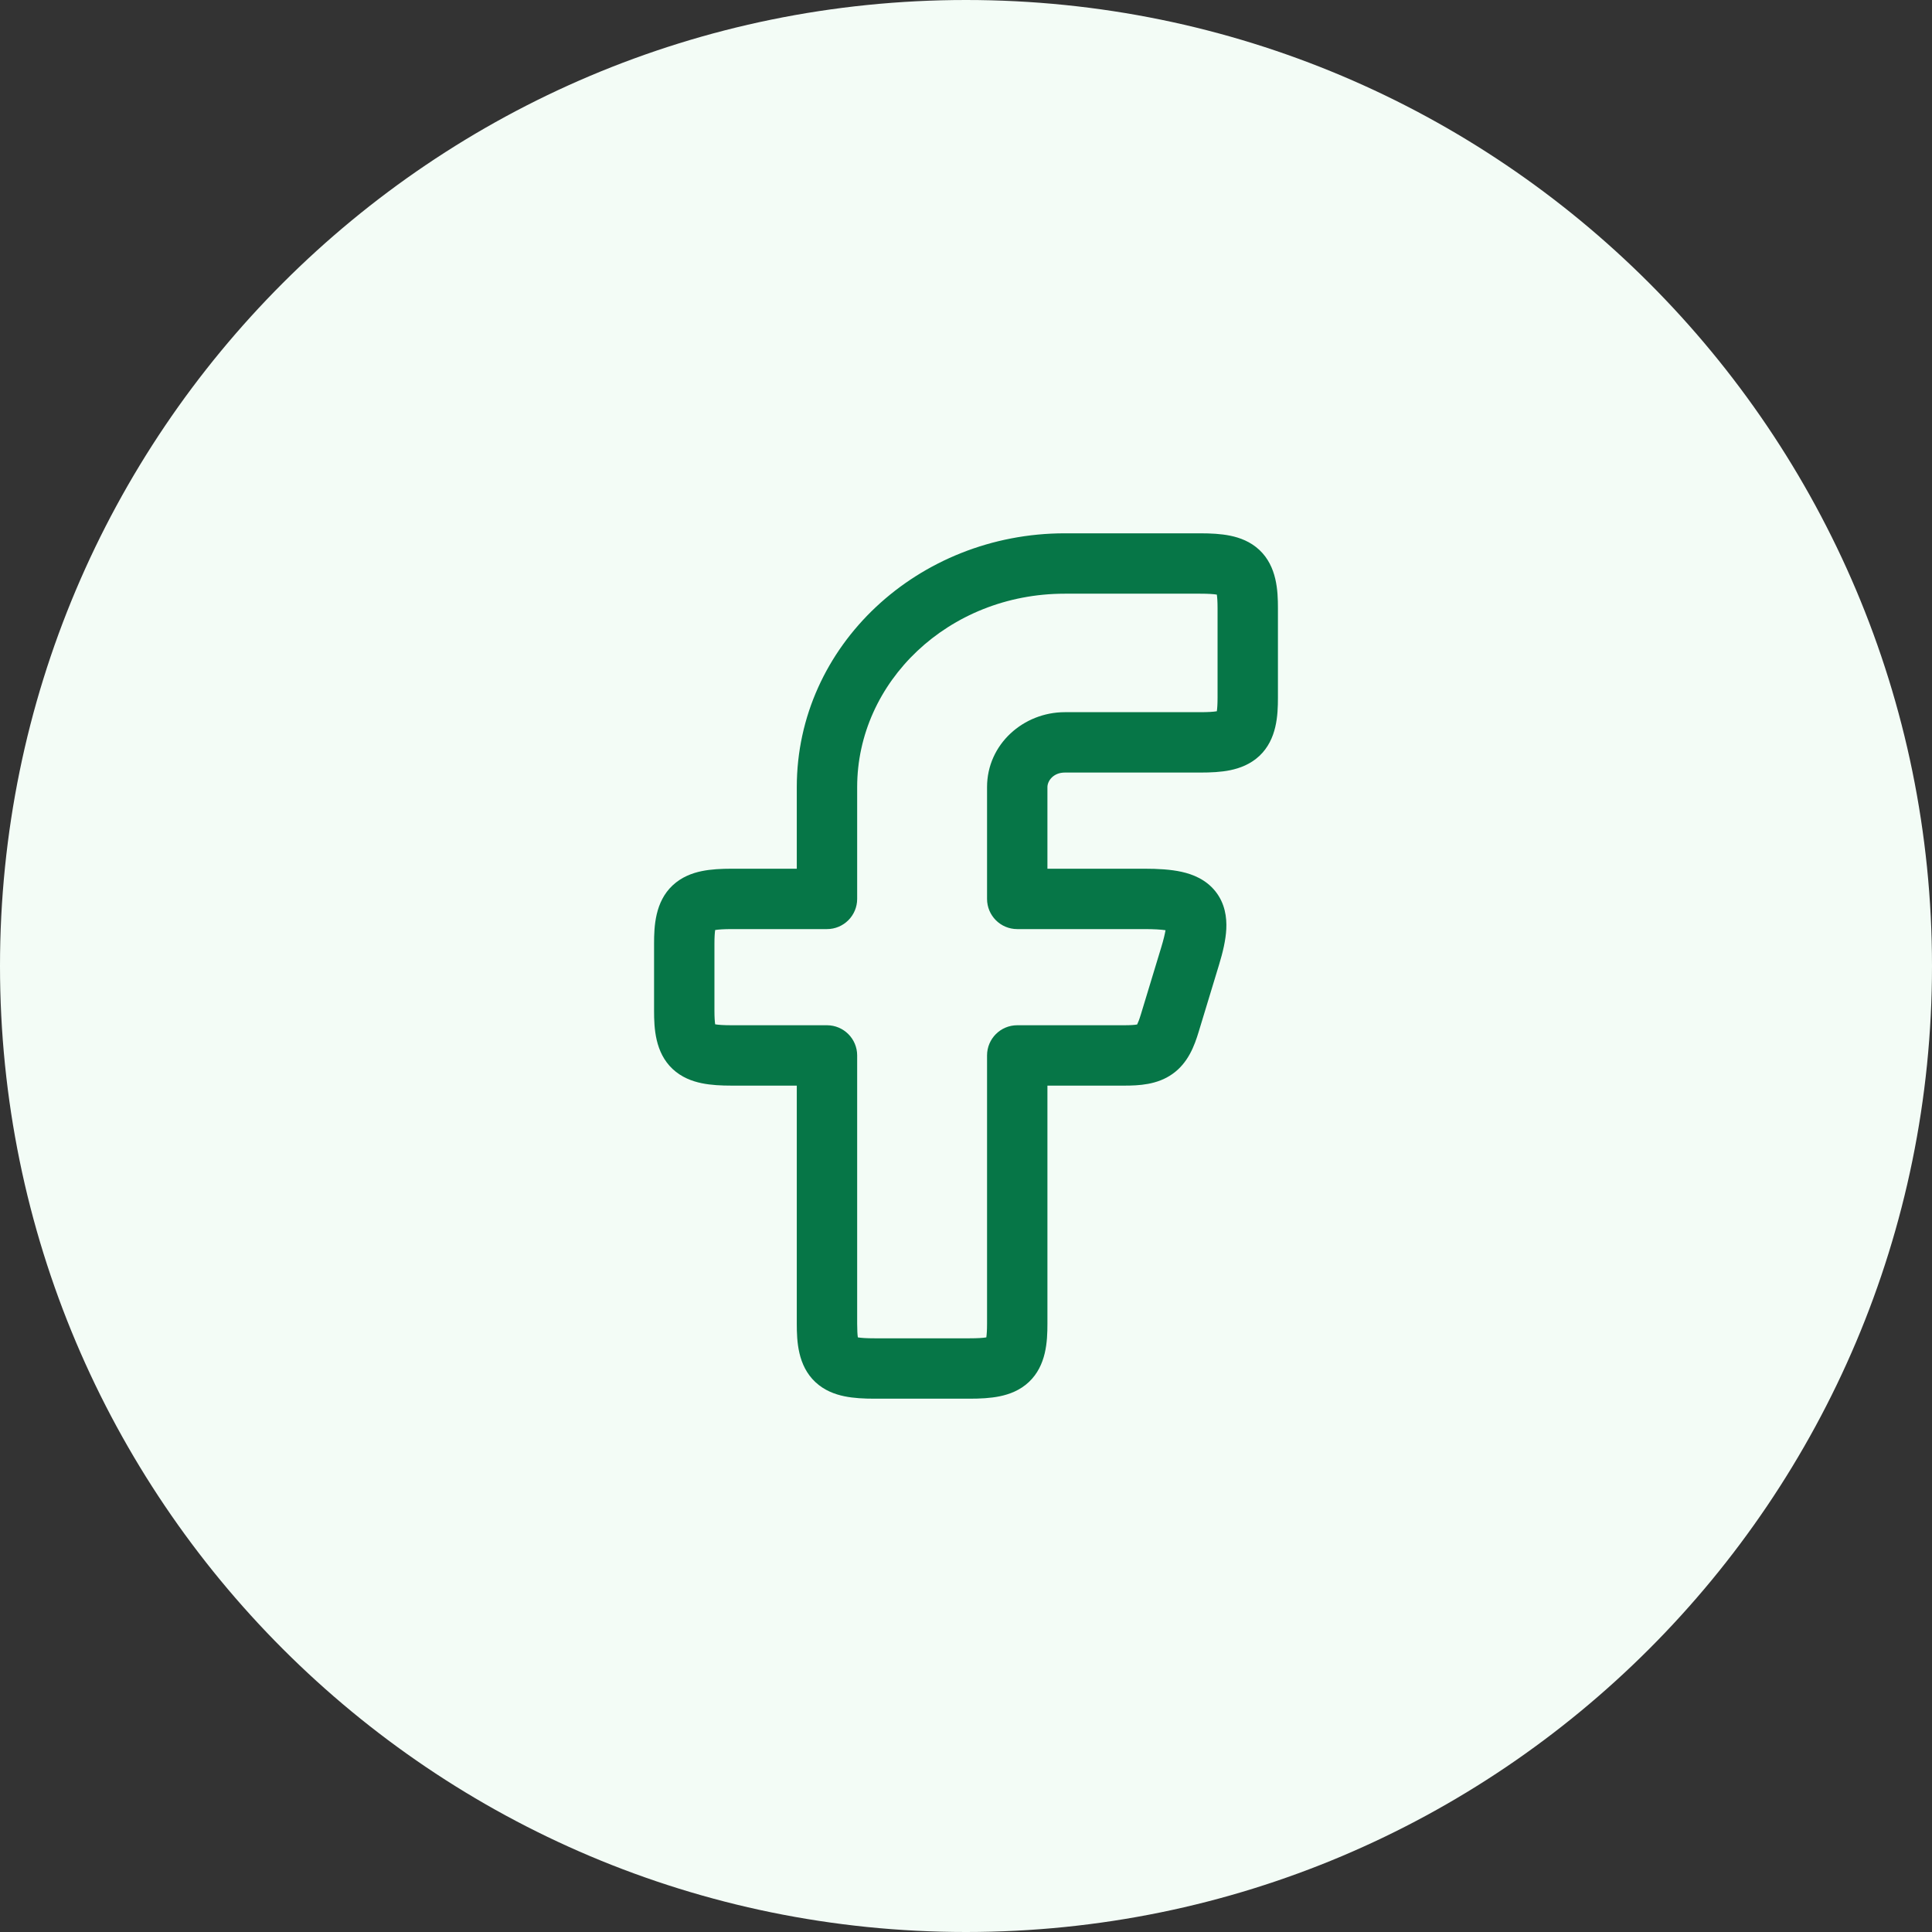
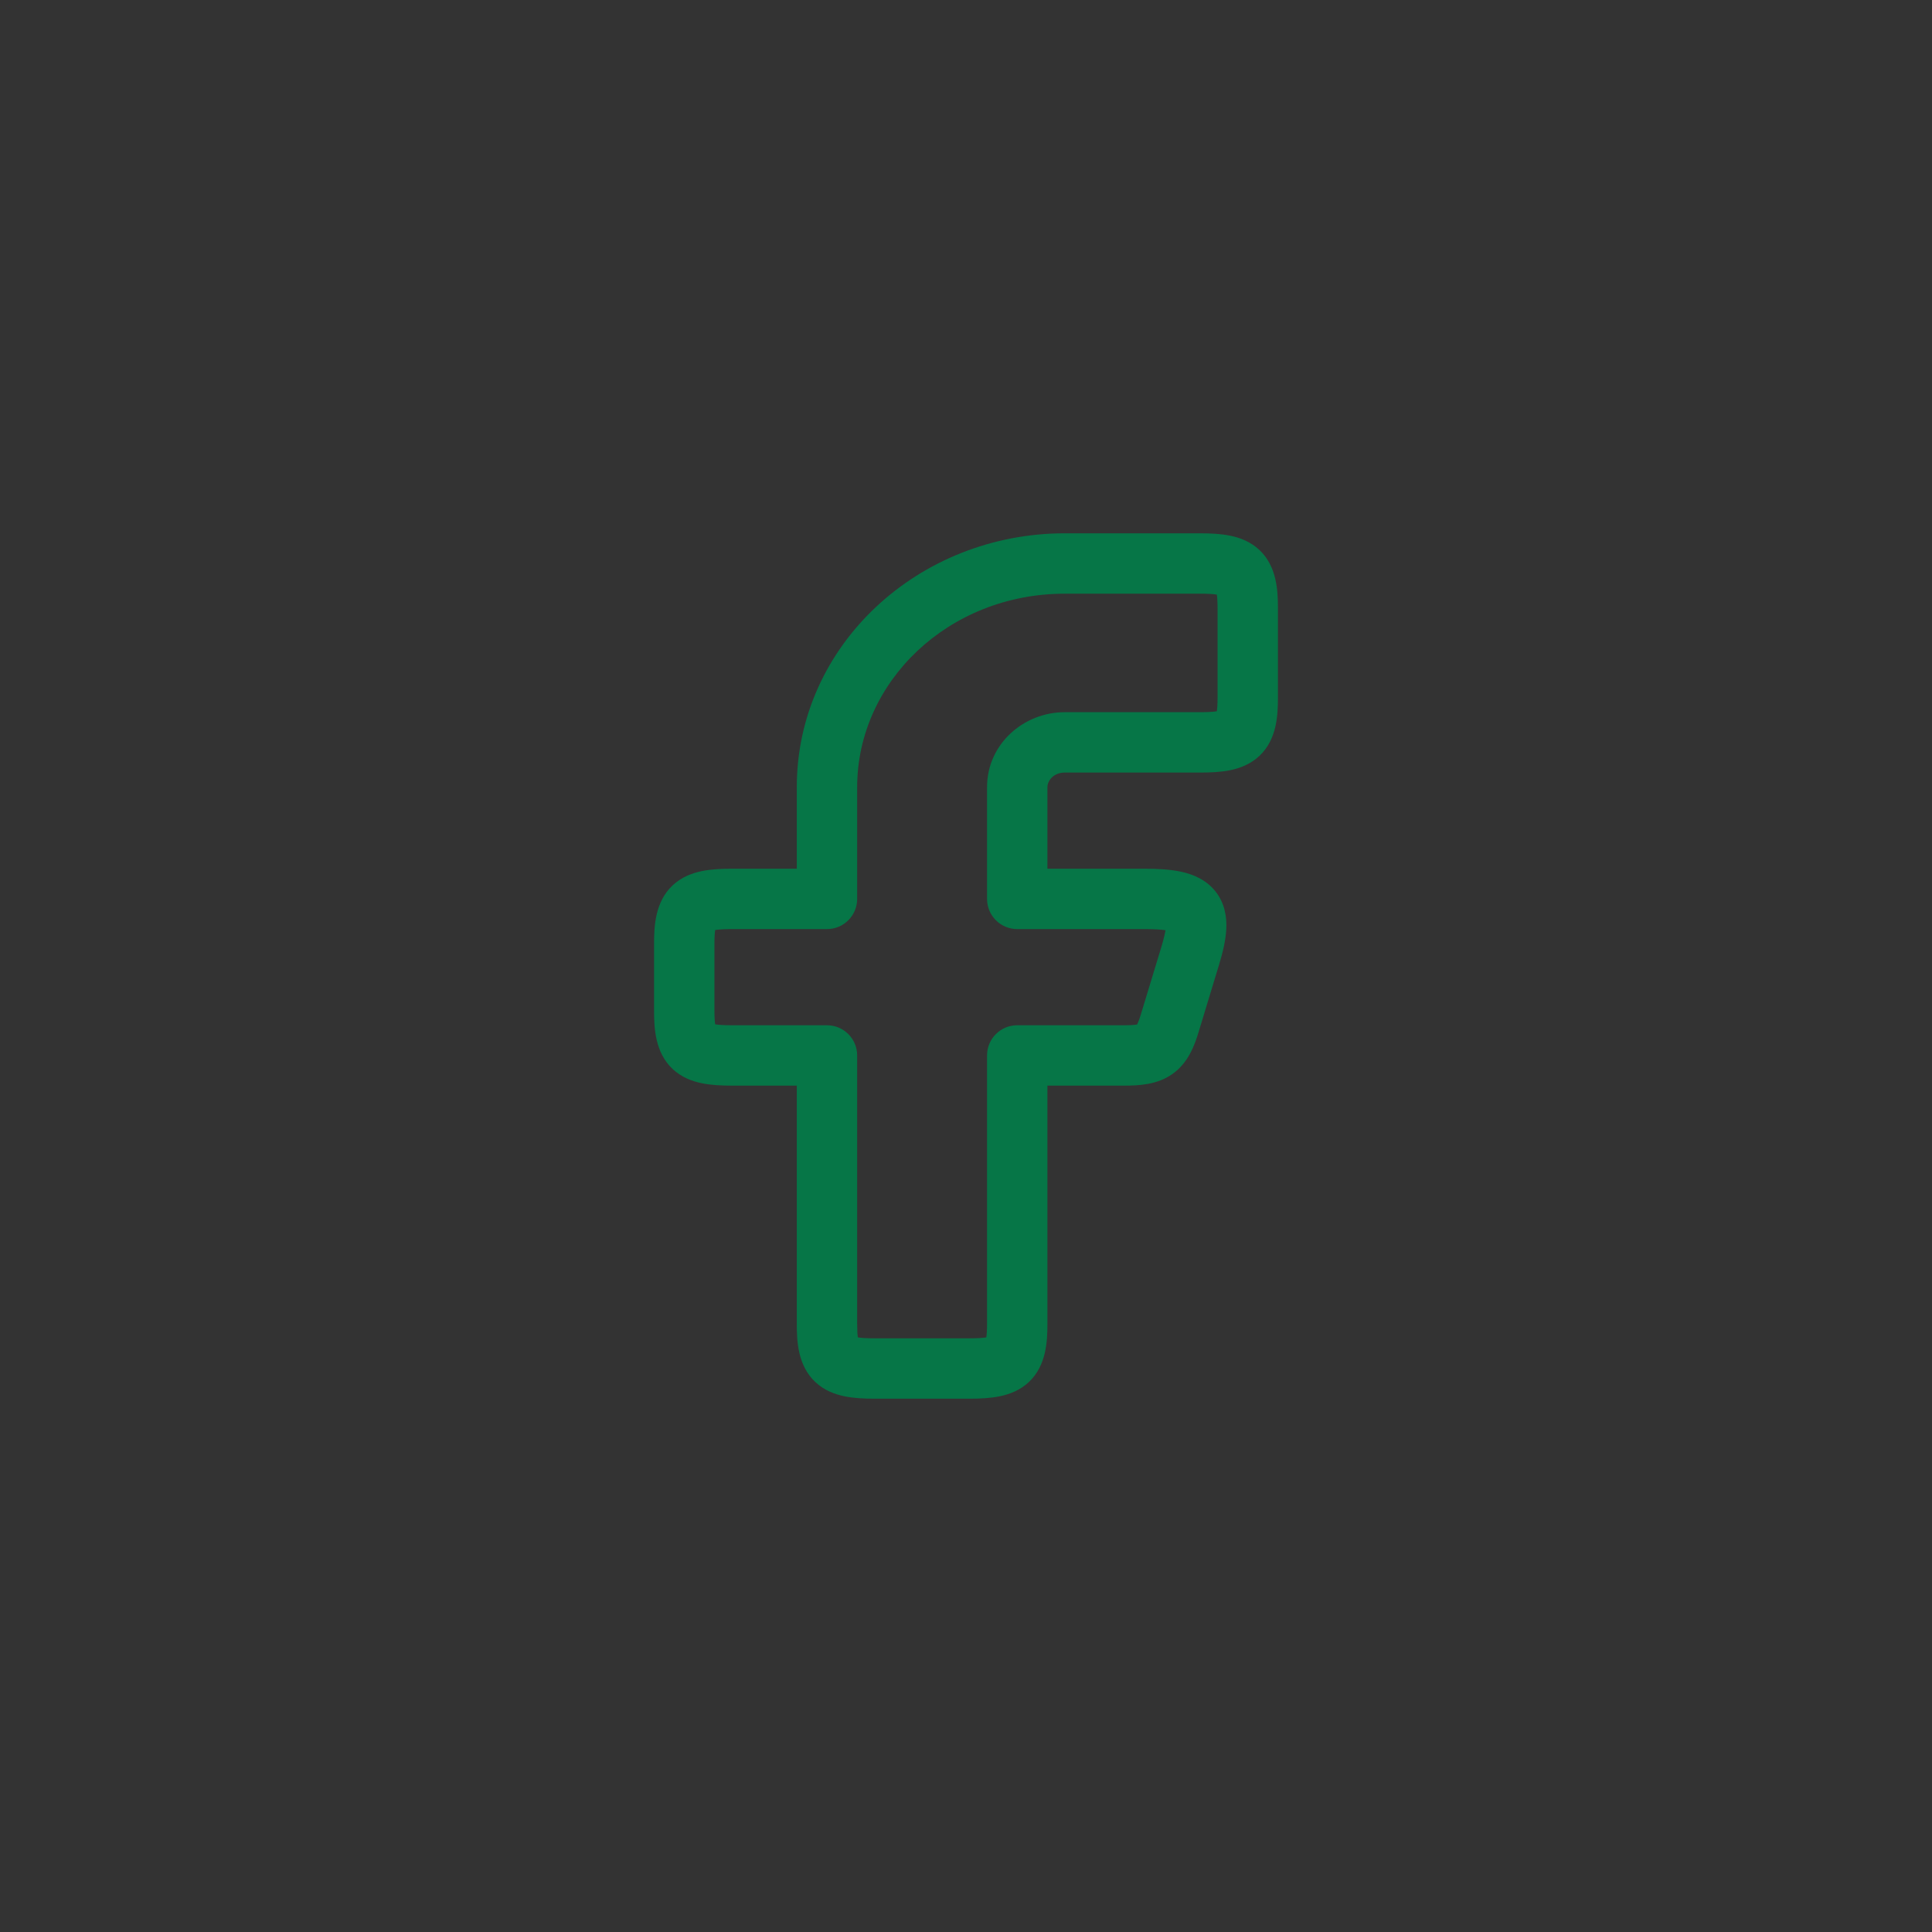
<svg xmlns="http://www.w3.org/2000/svg" width="48" height="48" viewBox="0 0 48 48" fill="none">
  <rect x="0" y="0" width="48" height="48" fill="#333333" stroke="none" />
-   <path d="M0 24C0 10.745 10.745 0 24 0C37.255 0 48 10.745 48 24C48 37.255 37.255 48 24 48C10.745 48 0 37.255 0 24Z" fill="#F3FCF6" />
  <path fill-rule="evenodd" clip-rule="evenodd" d="M19.796 19.556C19.796 16.03 22.821 13.25 26.454 13.25L29.818 13.25C30.078 13.25 30.335 13.262 30.567 13.31C30.805 13.359 31.068 13.456 31.29 13.664C31.725 14.074 31.75 14.678 31.75 15.111V17.333C31.75 17.766 31.725 18.37 31.29 18.78C31.068 18.988 30.805 19.085 30.567 19.135C30.335 19.183 30.078 19.194 29.818 19.194H26.454C26.172 19.194 26.023 19.399 26.023 19.556V21.583L28.433 21.583C28.766 21.583 29.084 21.6 29.359 21.661C29.634 21.722 29.959 21.849 30.194 22.142C30.435 22.442 30.481 22.792 30.467 23.08C30.453 23.361 30.379 23.665 30.287 23.968L29.781 25.634C29.677 25.977 29.521 26.406 29.13 26.682C28.752 26.951 28.296 26.972 27.927 26.972L26.023 26.972L26.023 32.889C26.023 33.322 25.998 33.926 25.562 34.336C25.341 34.544 25.078 34.641 24.84 34.69C24.607 34.738 24.351 34.75 24.091 34.75H21.727C21.468 34.75 21.211 34.738 20.978 34.69C20.74 34.641 20.477 34.544 20.256 34.336C19.82 33.926 19.796 33.322 19.796 32.889V26.972H18.182C17.922 26.972 17.665 26.96 17.433 26.912C17.195 26.863 16.932 26.766 16.71 26.558C16.275 26.148 16.25 25.544 16.25 25.111V23.444C16.25 23.012 16.275 22.407 16.71 21.998C16.932 21.79 17.195 21.692 17.433 21.643C17.665 21.595 17.922 21.583 18.182 21.583H19.796L19.796 19.556ZM26.454 14.75C23.561 14.75 21.296 16.944 21.296 19.556L21.296 22.333C21.296 22.747 20.96 23.083 20.546 23.083H18.182C17.98 23.083 17.851 23.093 17.768 23.106C17.758 23.175 17.75 23.281 17.75 23.444V25.111C17.75 25.274 17.758 25.38 17.768 25.449C17.851 25.463 17.98 25.472 18.182 25.472H20.546C20.96 25.472 21.296 25.808 21.296 26.222V32.889C21.296 33.052 21.303 33.158 21.313 33.227C21.396 33.241 21.525 33.25 21.727 33.25H24.091C24.293 33.25 24.422 33.241 24.505 33.227C24.515 33.158 24.523 33.052 24.523 32.889L24.523 26.222C24.523 25.808 24.858 25.472 25.273 25.472L27.927 25.472C28.096 25.472 28.194 25.464 28.252 25.453C28.274 25.409 28.305 25.333 28.346 25.198L28.852 23.532C28.909 23.343 28.941 23.207 28.957 23.111C28.843 23.094 28.675 23.083 28.433 23.083L25.273 23.083C24.858 23.083 24.523 22.747 24.523 22.333V19.556C24.523 18.485 25.432 17.694 26.454 17.694H29.818C30.02 17.694 30.149 17.685 30.232 17.671C30.242 17.603 30.25 17.496 30.25 17.333V15.111C30.25 14.948 30.242 14.842 30.232 14.773C30.149 14.759 30.02 14.75 29.818 14.75L26.454 14.75Z" fill="#067647" />
</svg>